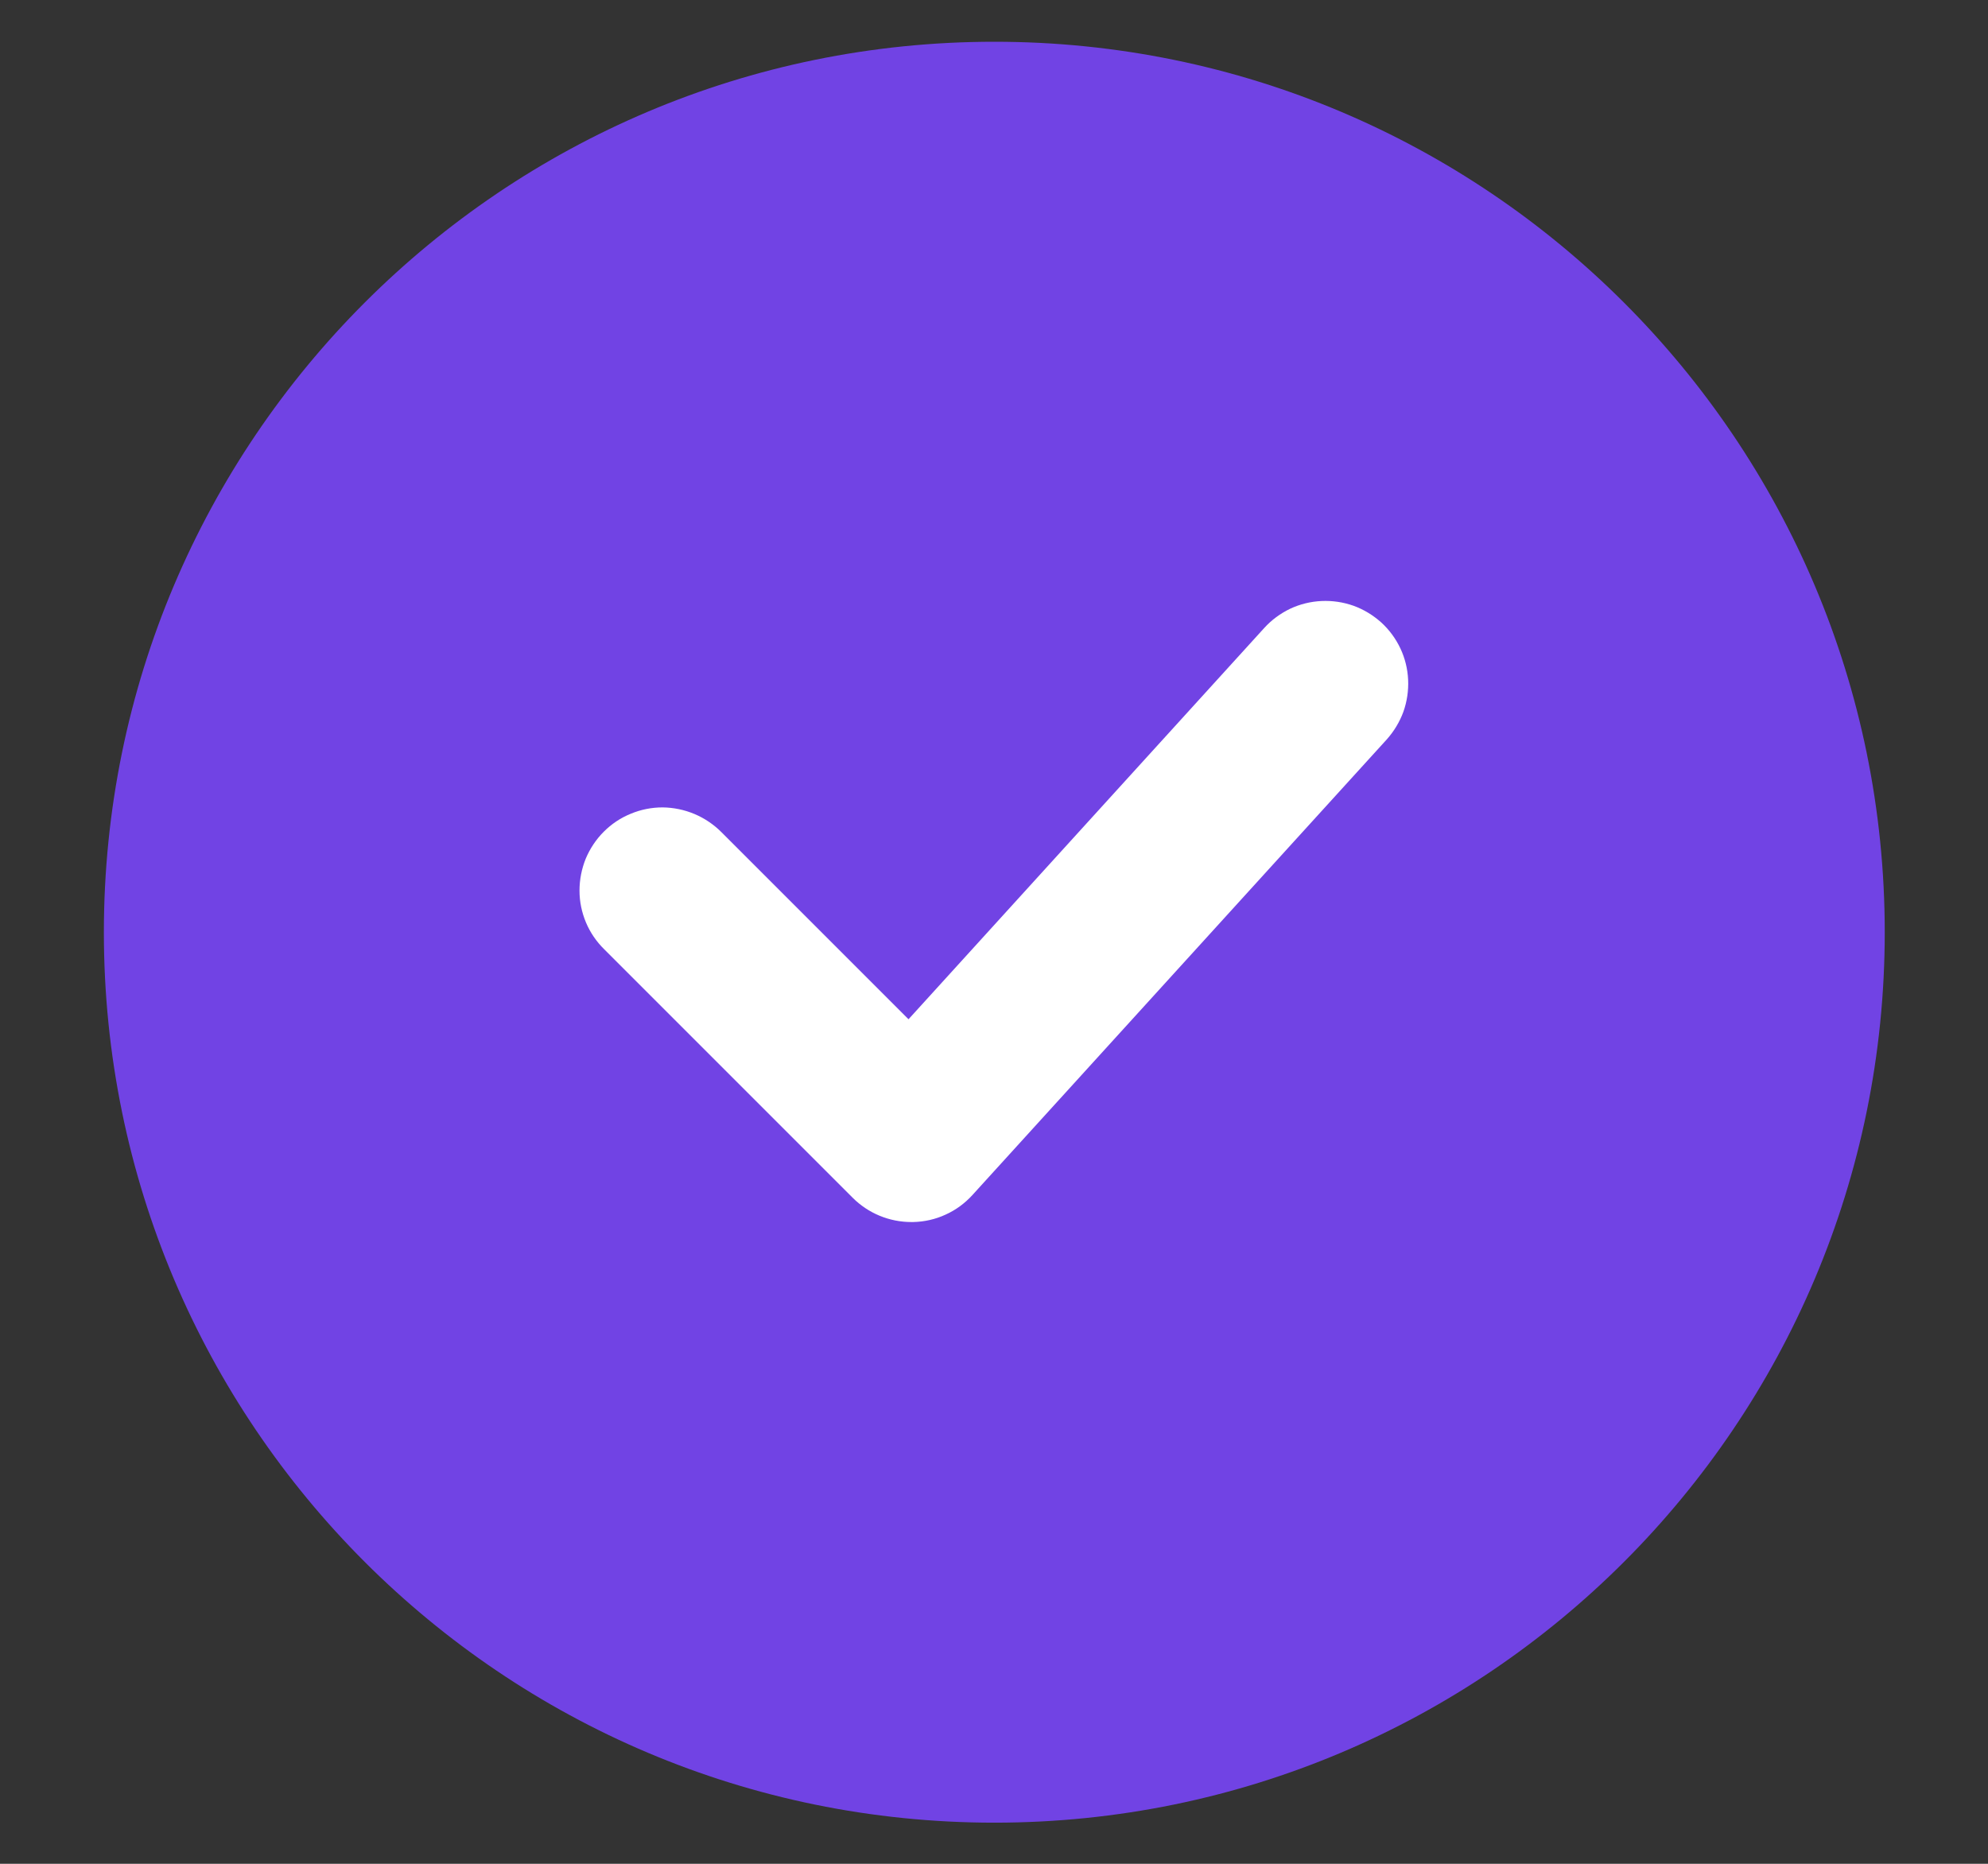
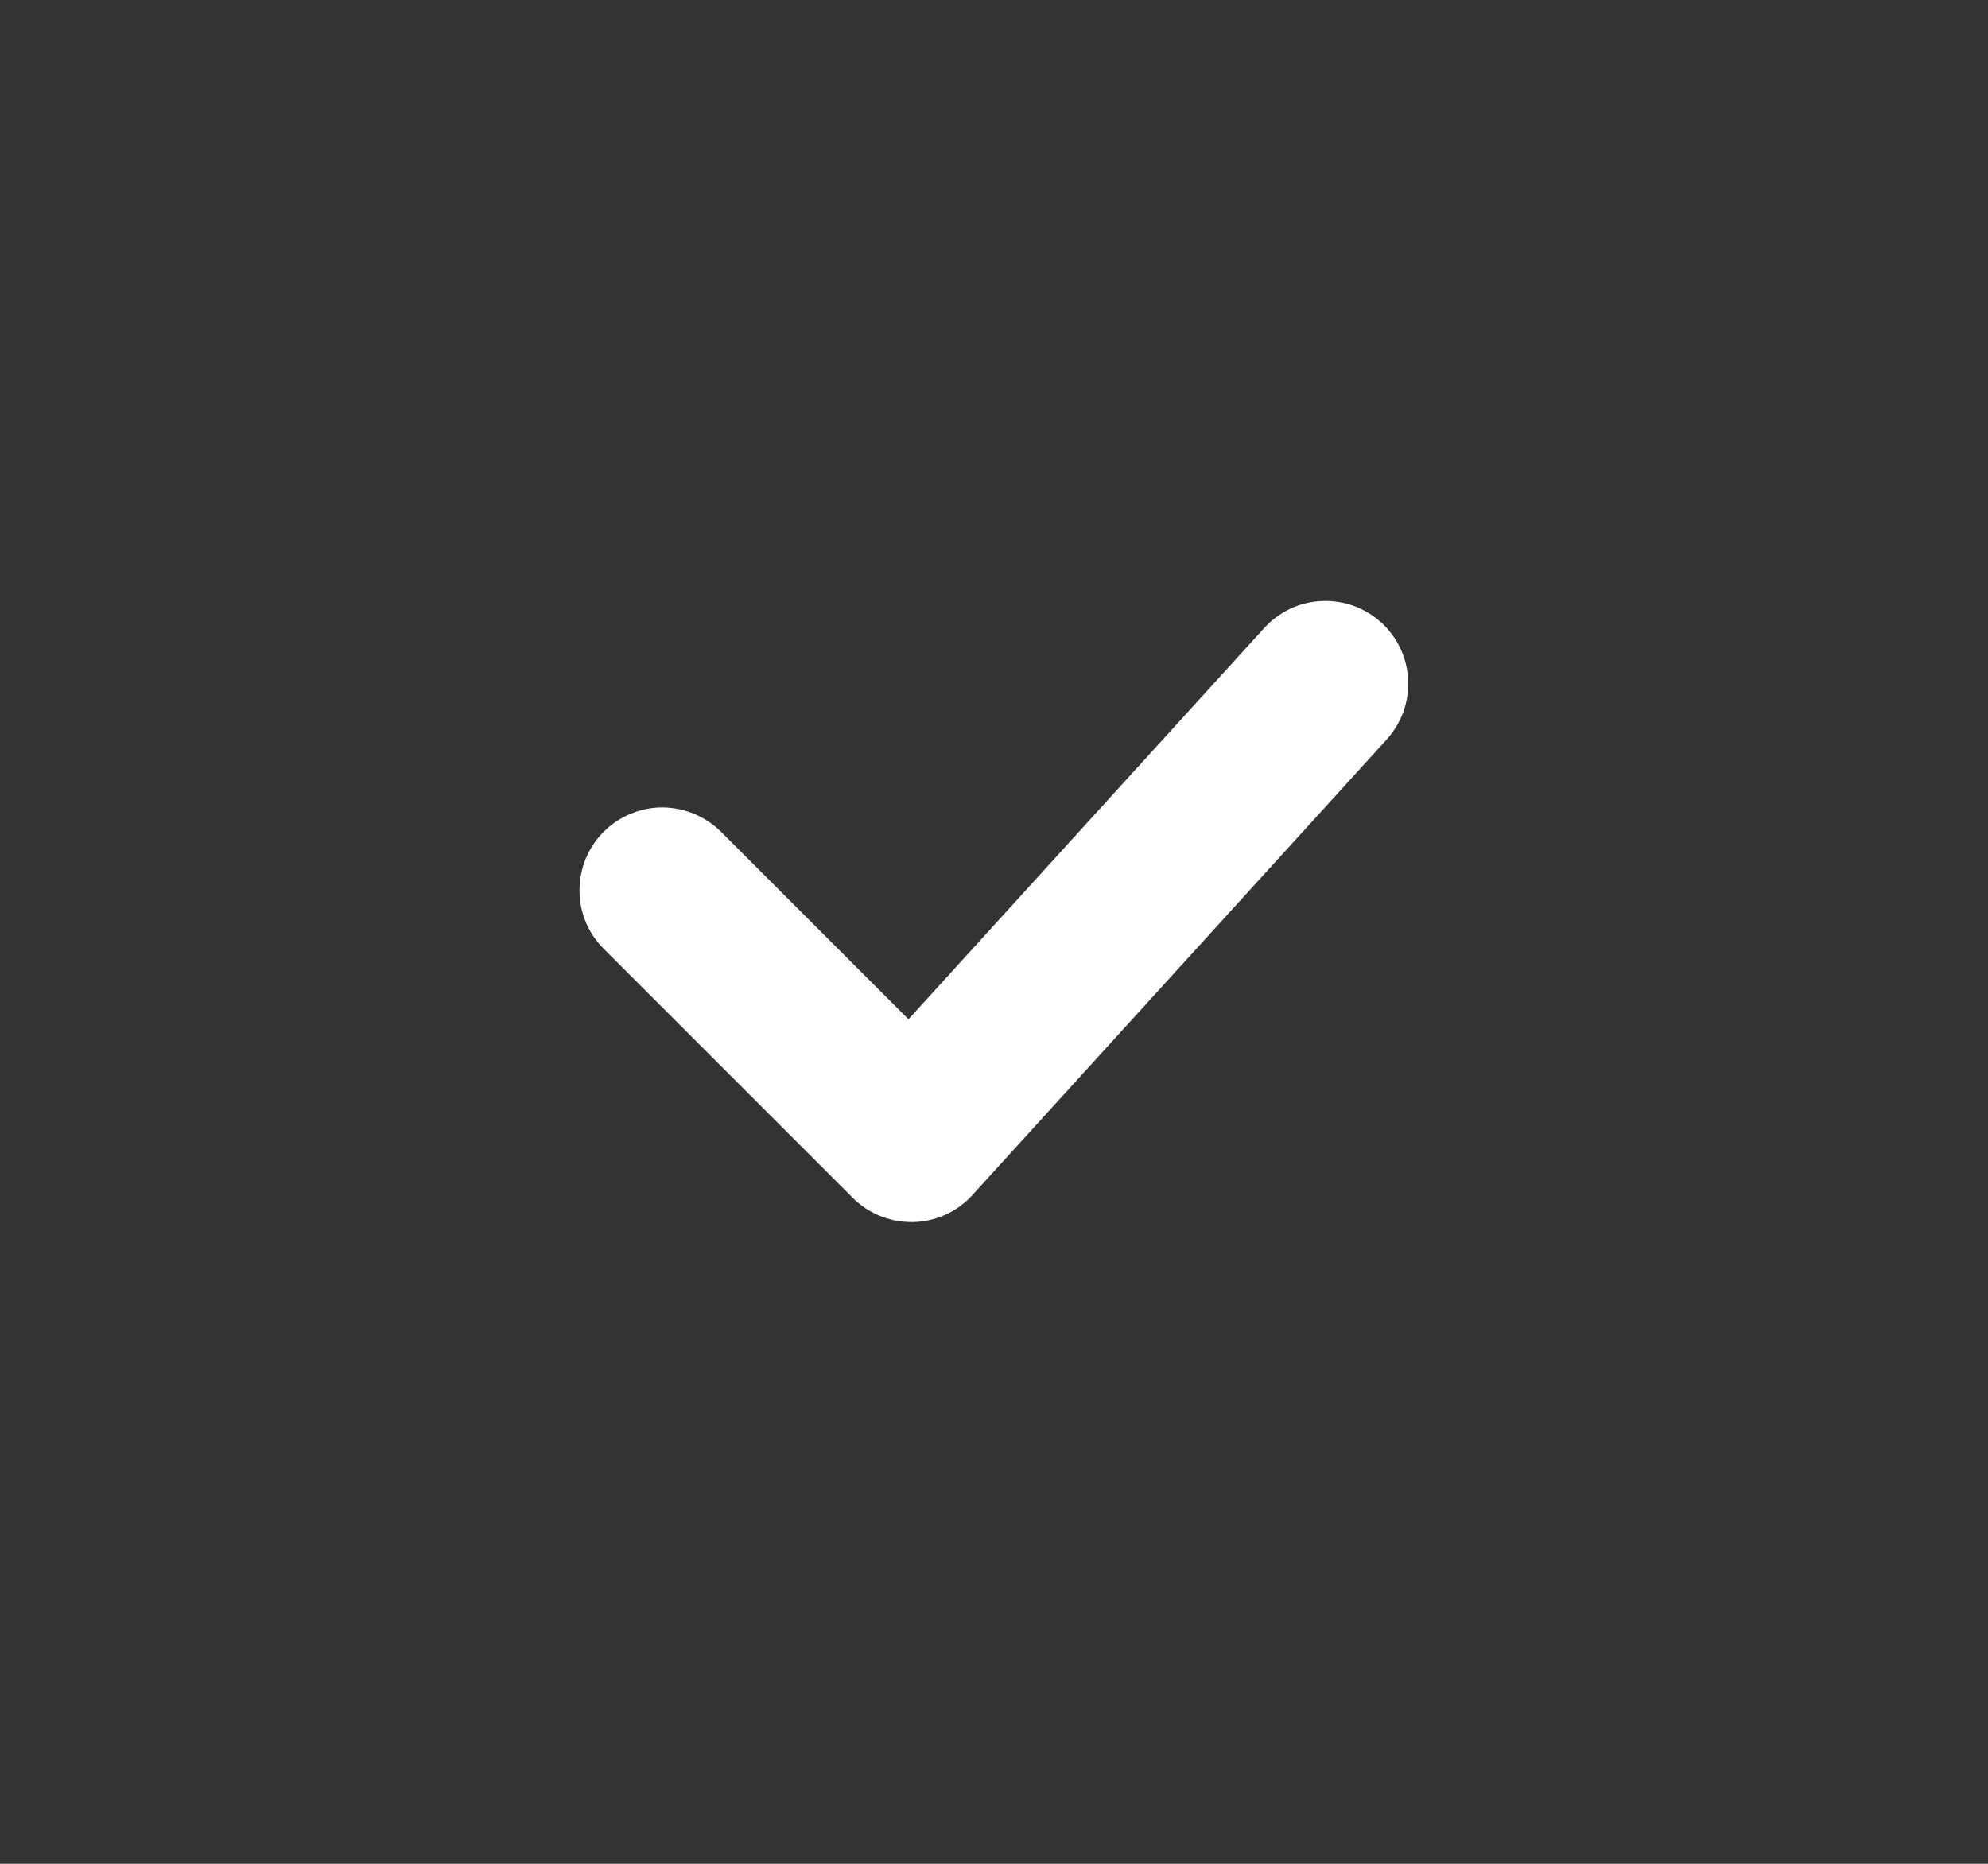
<svg xmlns="http://www.w3.org/2000/svg" width="16" height="15" viewBox="0 0 16 15" fill="none">
  <rect x="0" y="0" width="16" height="15" fill="#333333" stroke="none" />
-   <path d="M8.003 14.669C11.961 14.669 15.169 11.461 15.169 7.503C15.169 3.545 11.961 0.336 8.003 0.336C4.045 0.336 0.836 3.545 0.836 7.503C0.836 11.461 4.045 14.669 8.003 14.669Z" fill="#7143E4" />
  <path d="M7.334 9.835C7.158 9.835 6.988 9.765 6.863 9.64L4.863 7.64C4.8 7.578 4.75 7.505 4.716 7.424C4.682 7.343 4.664 7.256 4.664 7.168C4.664 7.08 4.681 6.993 4.714 6.911C4.748 6.83 4.797 6.756 4.859 6.694C4.922 6.631 4.995 6.582 5.077 6.549C5.158 6.515 5.245 6.498 5.333 6.498C5.421 6.499 5.508 6.517 5.589 6.551C5.67 6.585 5.744 6.635 5.806 6.697L7.312 8.203L10.175 5.054C10.234 4.989 10.305 4.937 10.384 4.899C10.463 4.862 10.549 4.841 10.636 4.837C10.724 4.833 10.811 4.846 10.893 4.875C10.976 4.905 11.051 4.951 11.116 5.009C11.181 5.068 11.233 5.139 11.271 5.219C11.308 5.298 11.329 5.383 11.333 5.471C11.337 5.558 11.324 5.646 11.295 5.728C11.265 5.81 11.219 5.886 11.161 5.951L7.827 9.617C7.766 9.684 7.693 9.738 7.611 9.775C7.529 9.813 7.44 9.833 7.35 9.835L7.334 9.835Z" fill="white" />
</svg>